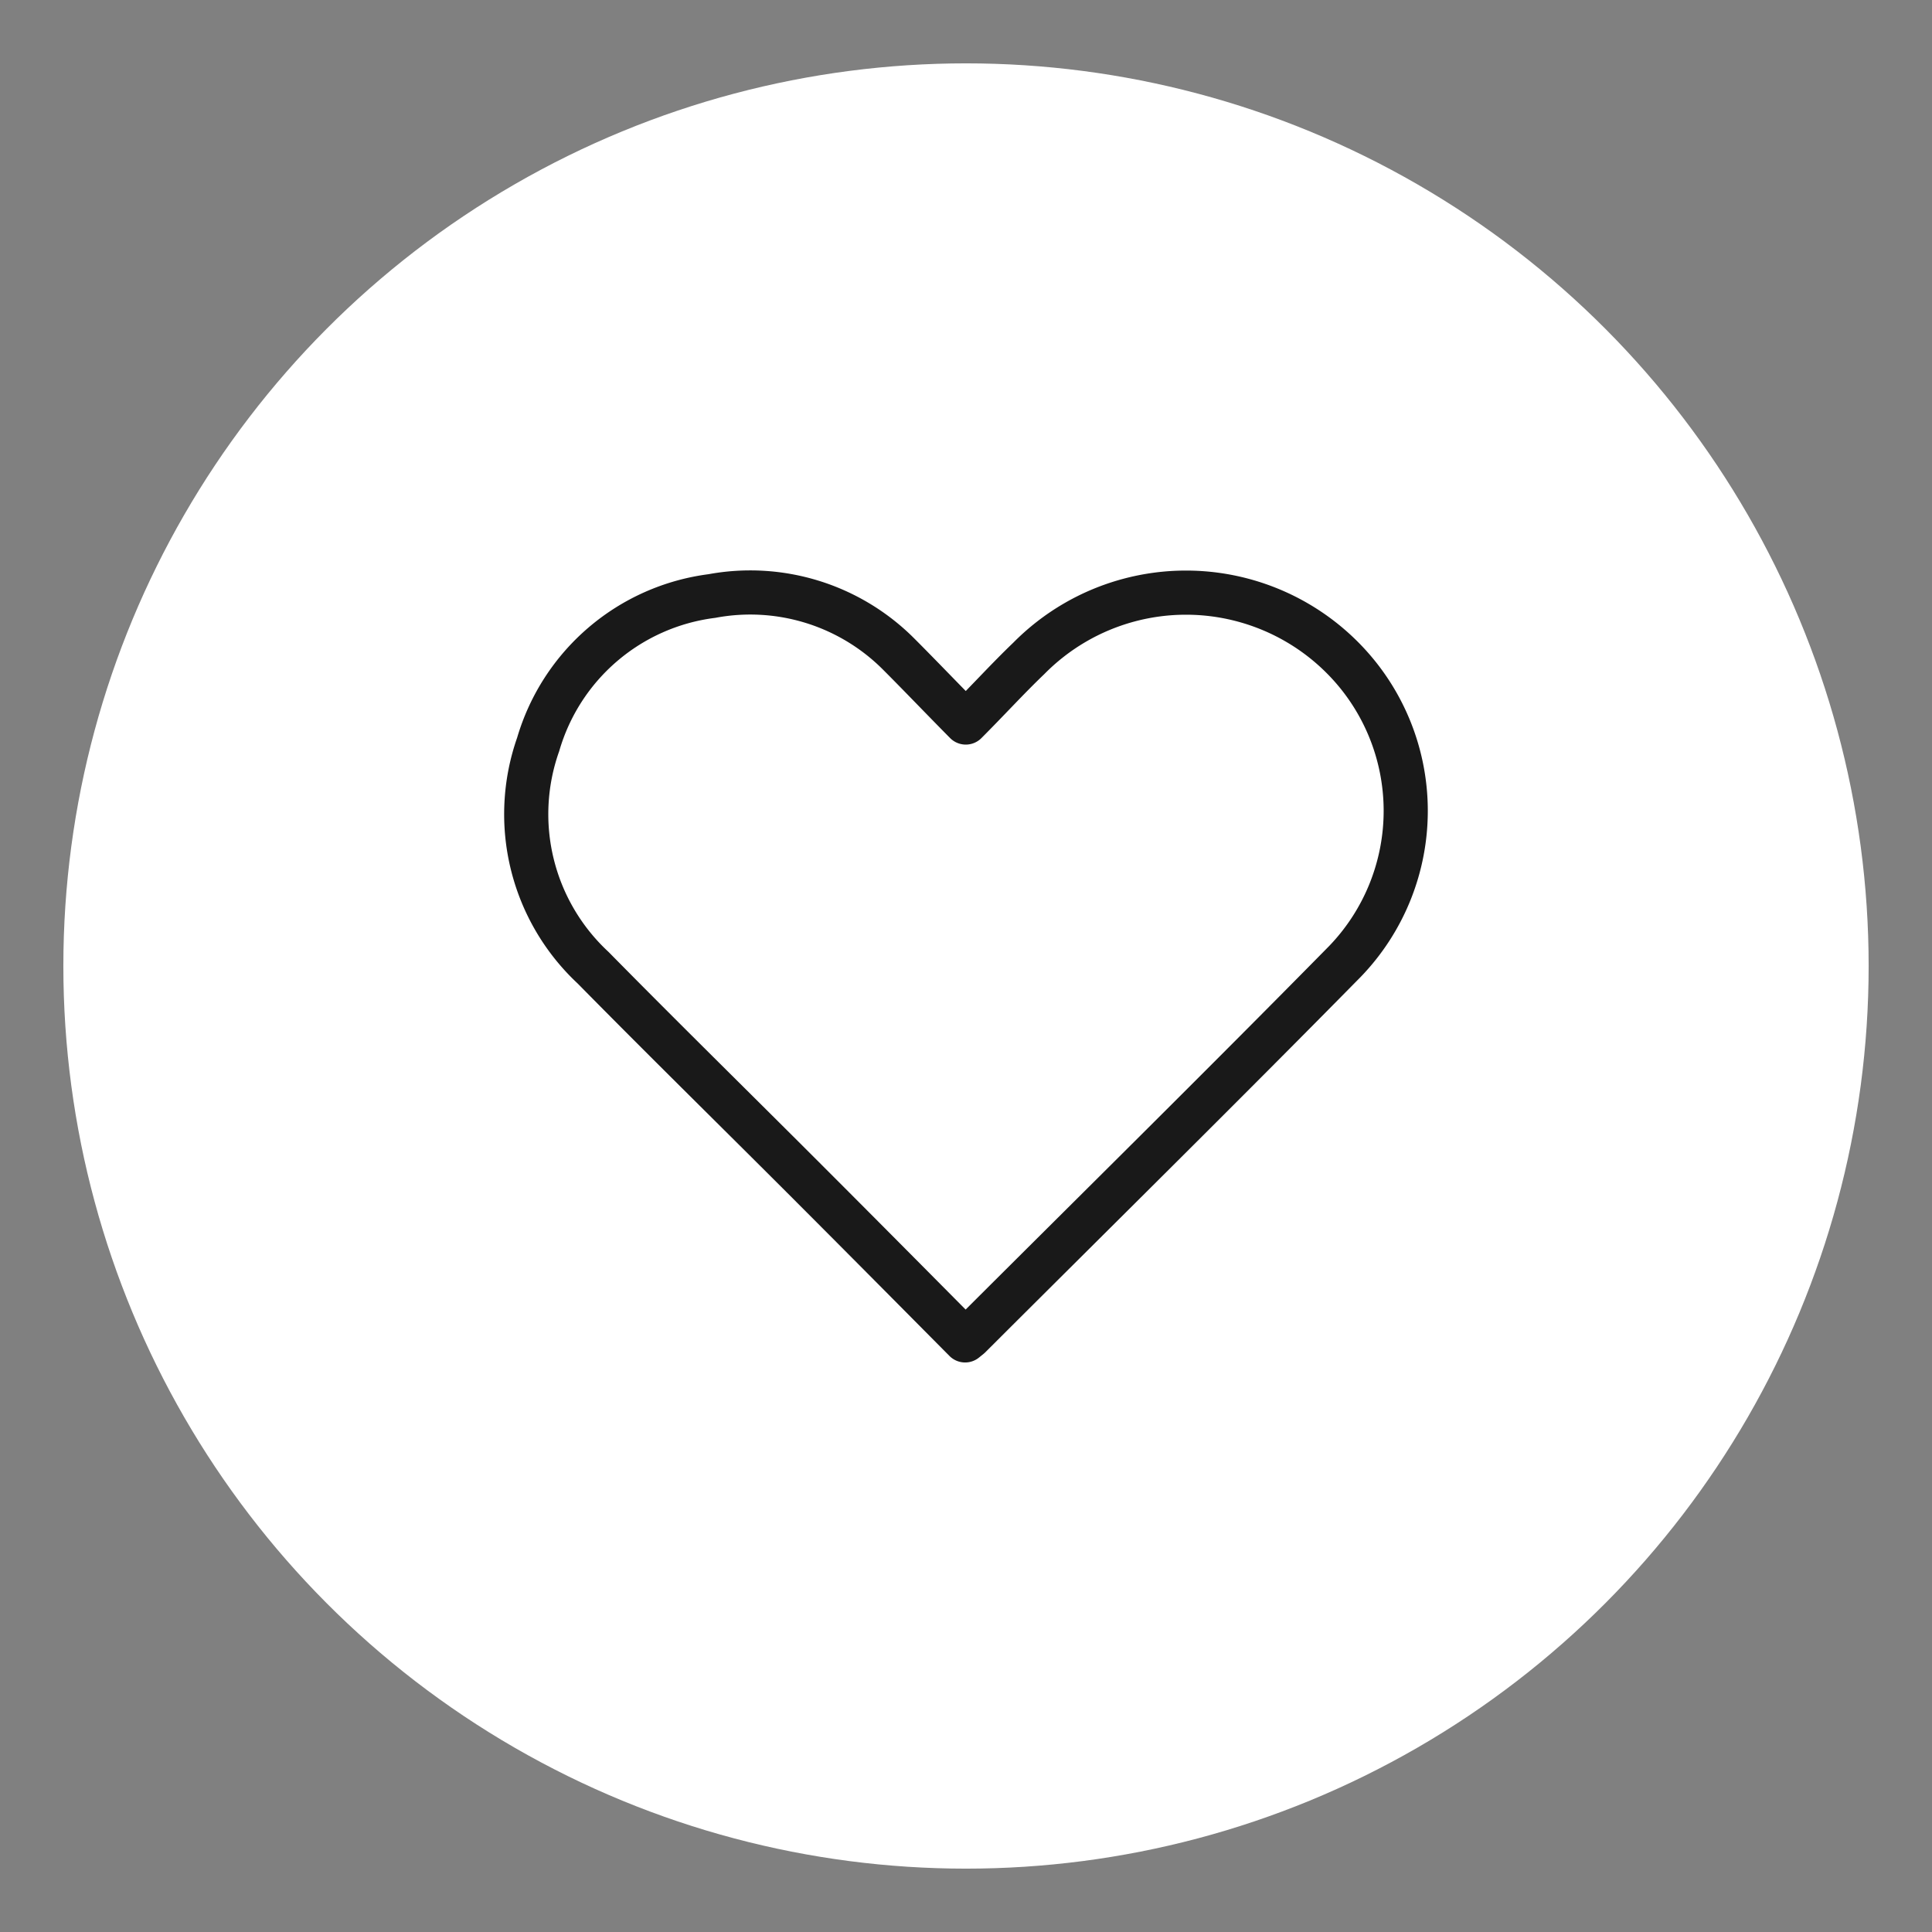
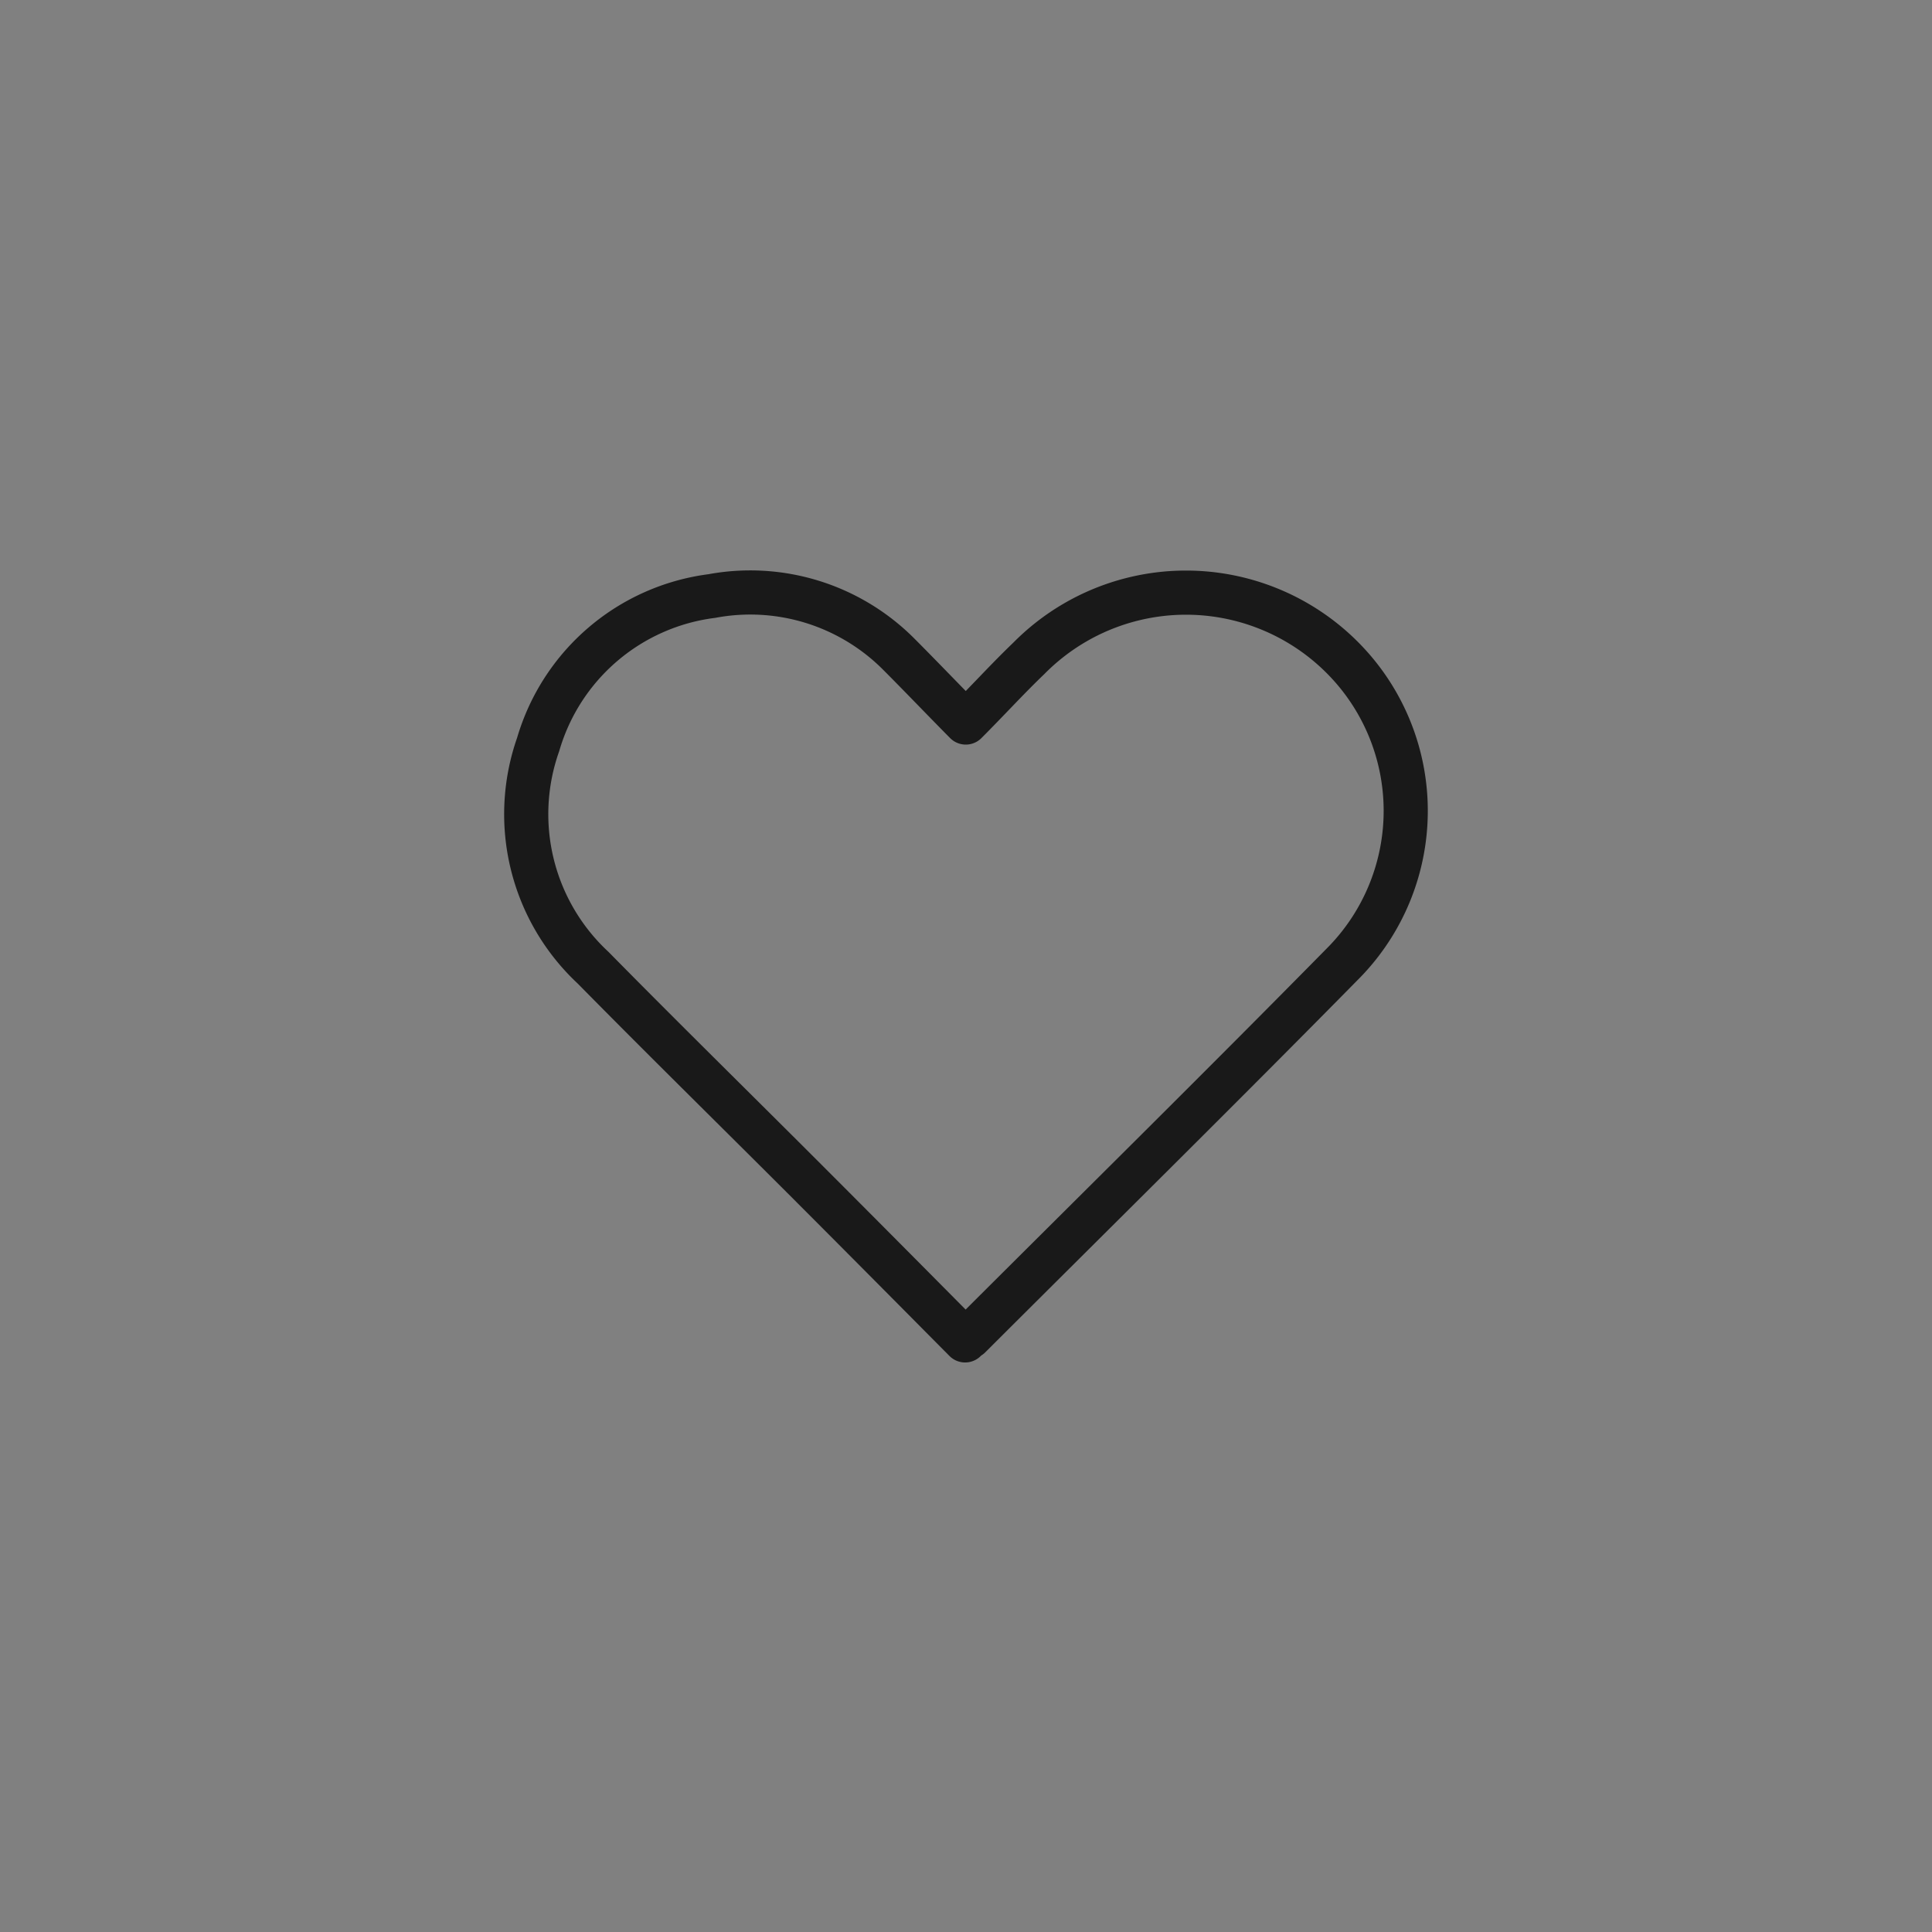
<svg xmlns="http://www.w3.org/2000/svg" viewBox="0 0 87.52 87.52">
  <rect x="0" y="0" width="87.52" height="87.52" fill="#808080" stroke="none" />
  <defs>
    <style>.cls-1{fill:#fff;}.cls-2{fill:none;stroke:#191919;stroke-linecap:round;stroke-linejoin:round;stroke-width:2px;}</style>
  </defs>
  <title>lel</title>
  <g id="Layer_1" data-name="Layer 1">
-     <circle class="cls-1" cx="43.76" cy="43.76" r="40.89" />
    <g id="IMx6JZ.tif">
-       <path class="cls-2" d="M43.72,60.72c-2.46-2.48-4.9-4.94-7.35-7.39-3.16-3.16-6.36-6.3-9.5-9.49a9.5,9.5,0,0,1-2.49-10.12A9.44,9.44,0,0,1,32.25,27a9.49,9.49,0,0,1,8.43,2.6c1,1,2,2.05,3.07,3.13,1-1,1.91-2,2.85-2.9a10,10,0,0,1,14.25,0,9.83,9.83,0,0,1,.08,13.72c-5.62,5.71-11.33,11.34-17,17Z" />
+       <path class="cls-2" d="M43.72,60.72c-2.46-2.48-4.9-4.94-7.35-7.39-3.16-3.16-6.36-6.3-9.5-9.49a9.5,9.5,0,0,1-2.49-10.12A9.44,9.44,0,0,1,32.25,27a9.49,9.49,0,0,1,8.43,2.6c1,1,2,2.05,3.07,3.13,1-1,1.91-2,2.85-2.9a10,10,0,0,1,14.25,0,9.83,9.83,0,0,1,.08,13.72c-5.62,5.71-11.33,11.34-17,17" />
    </g>
  </g>
</svg>